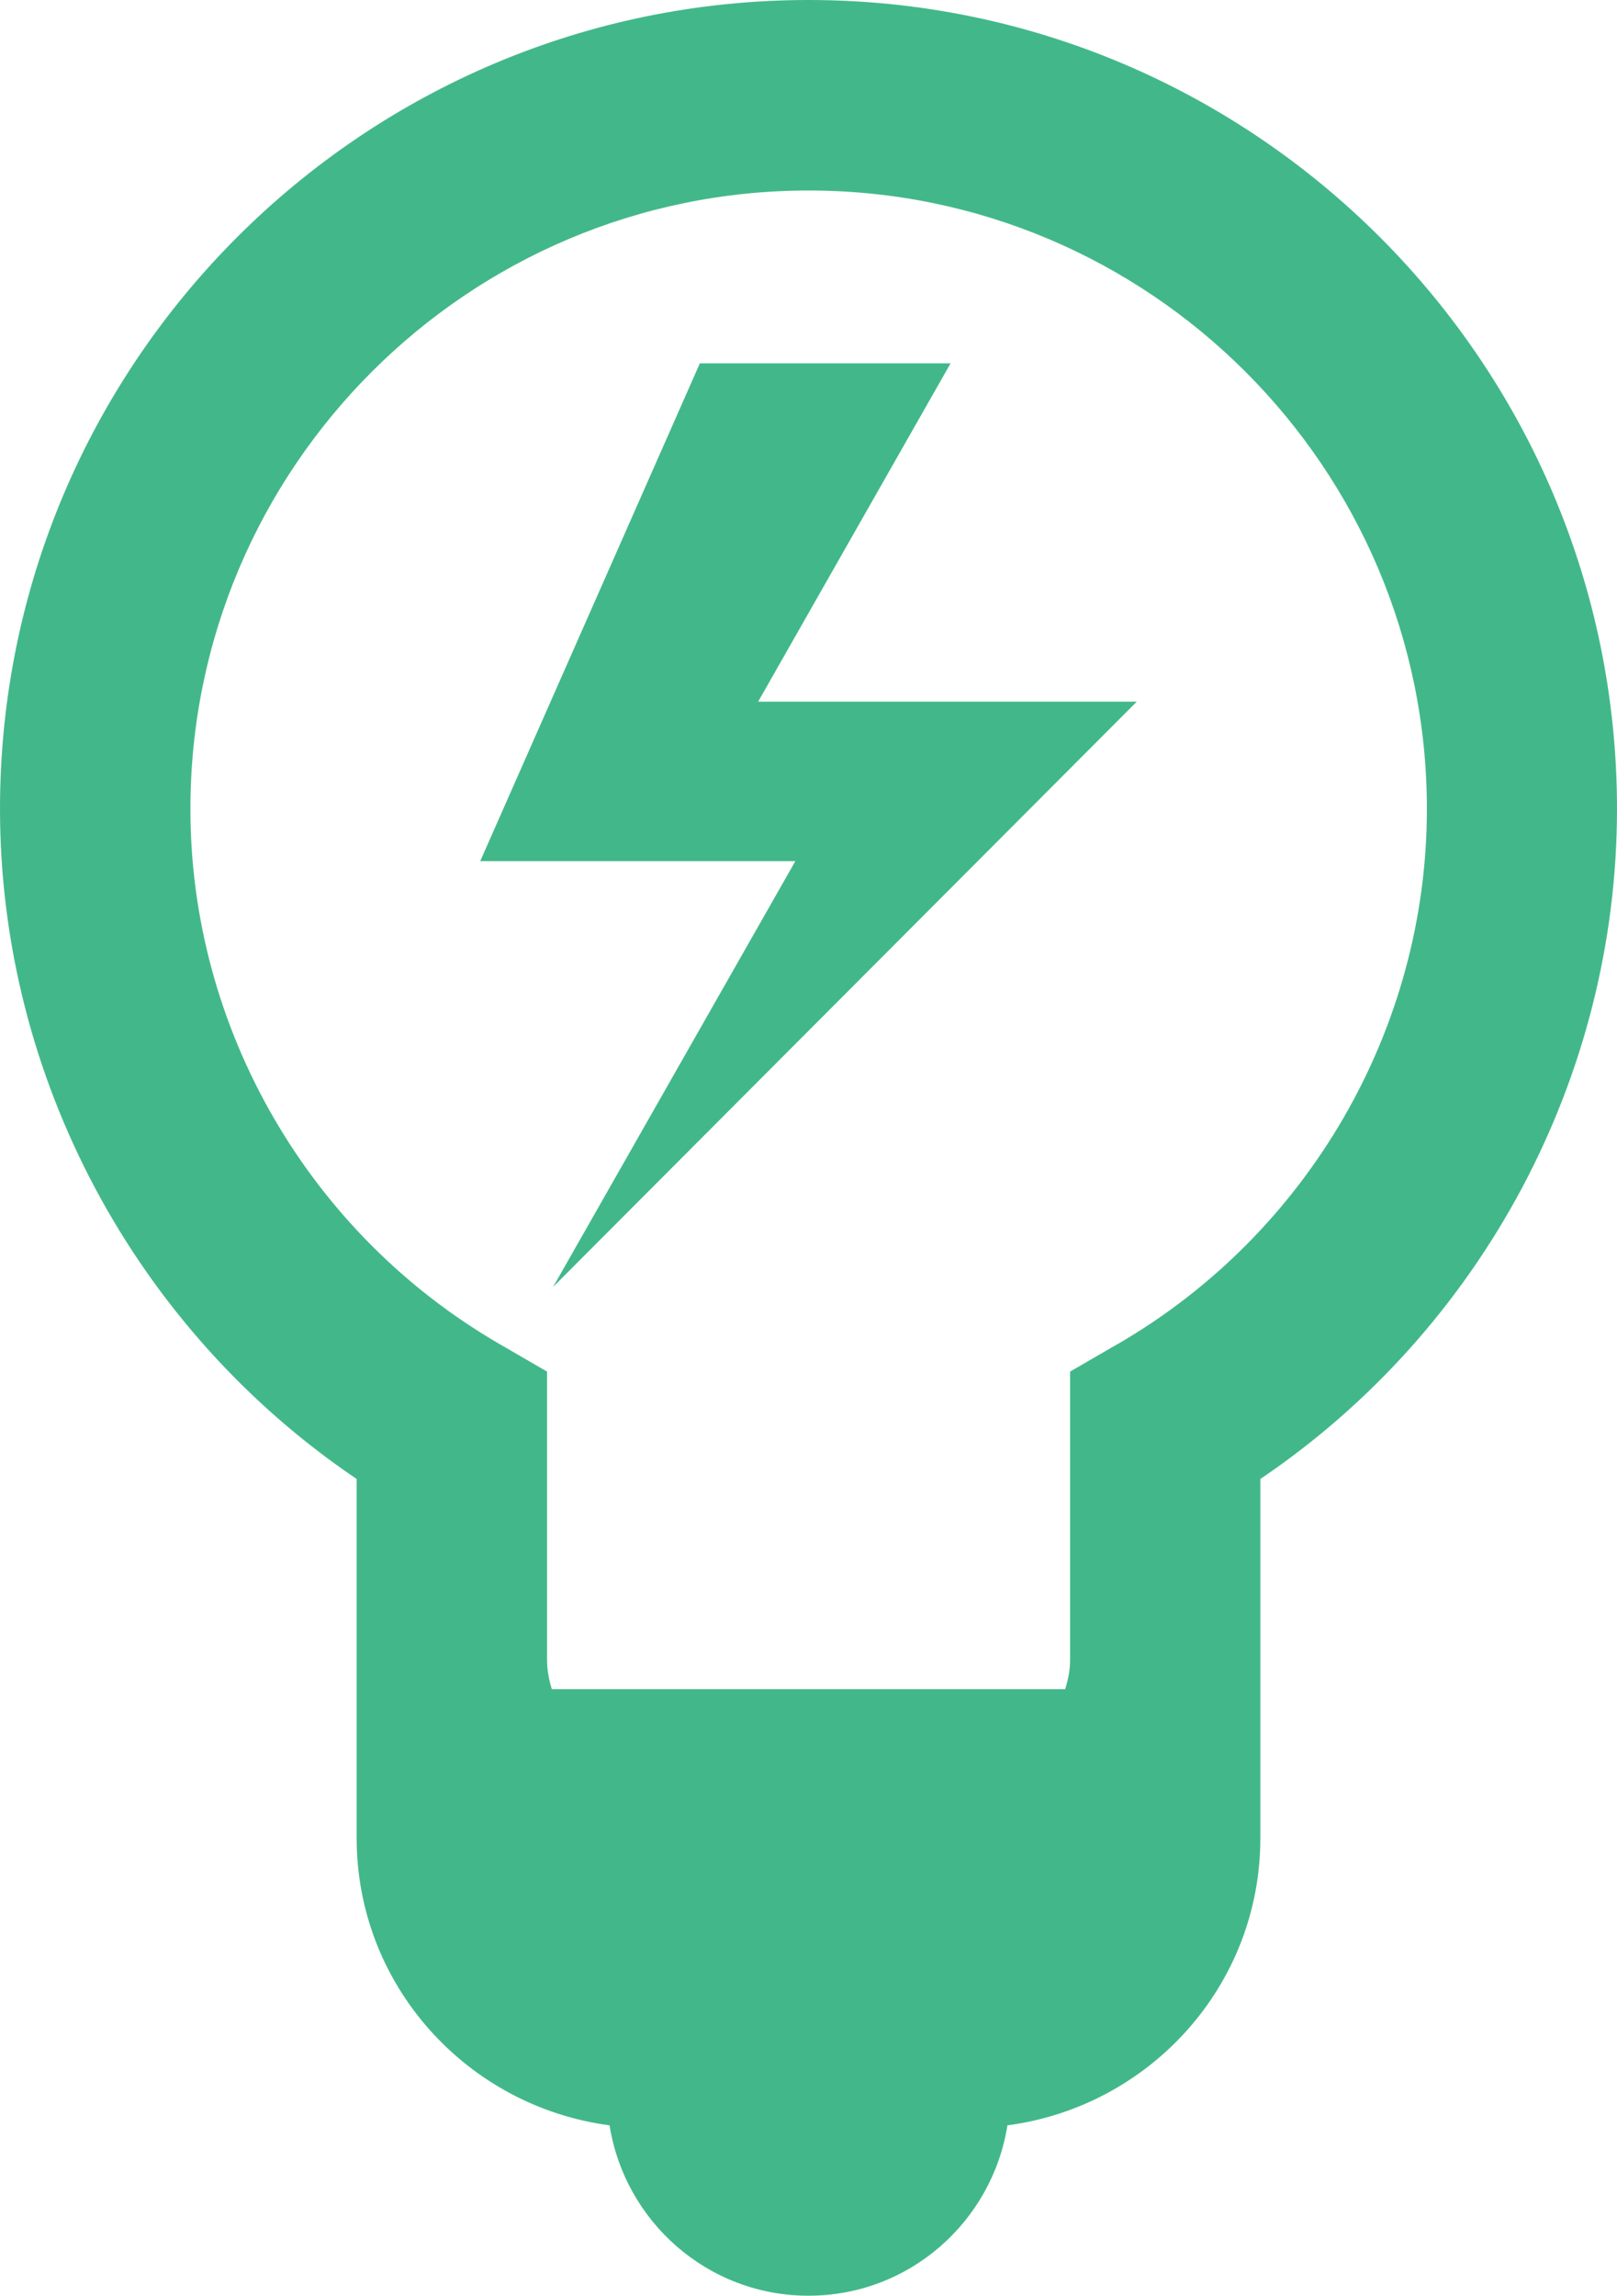
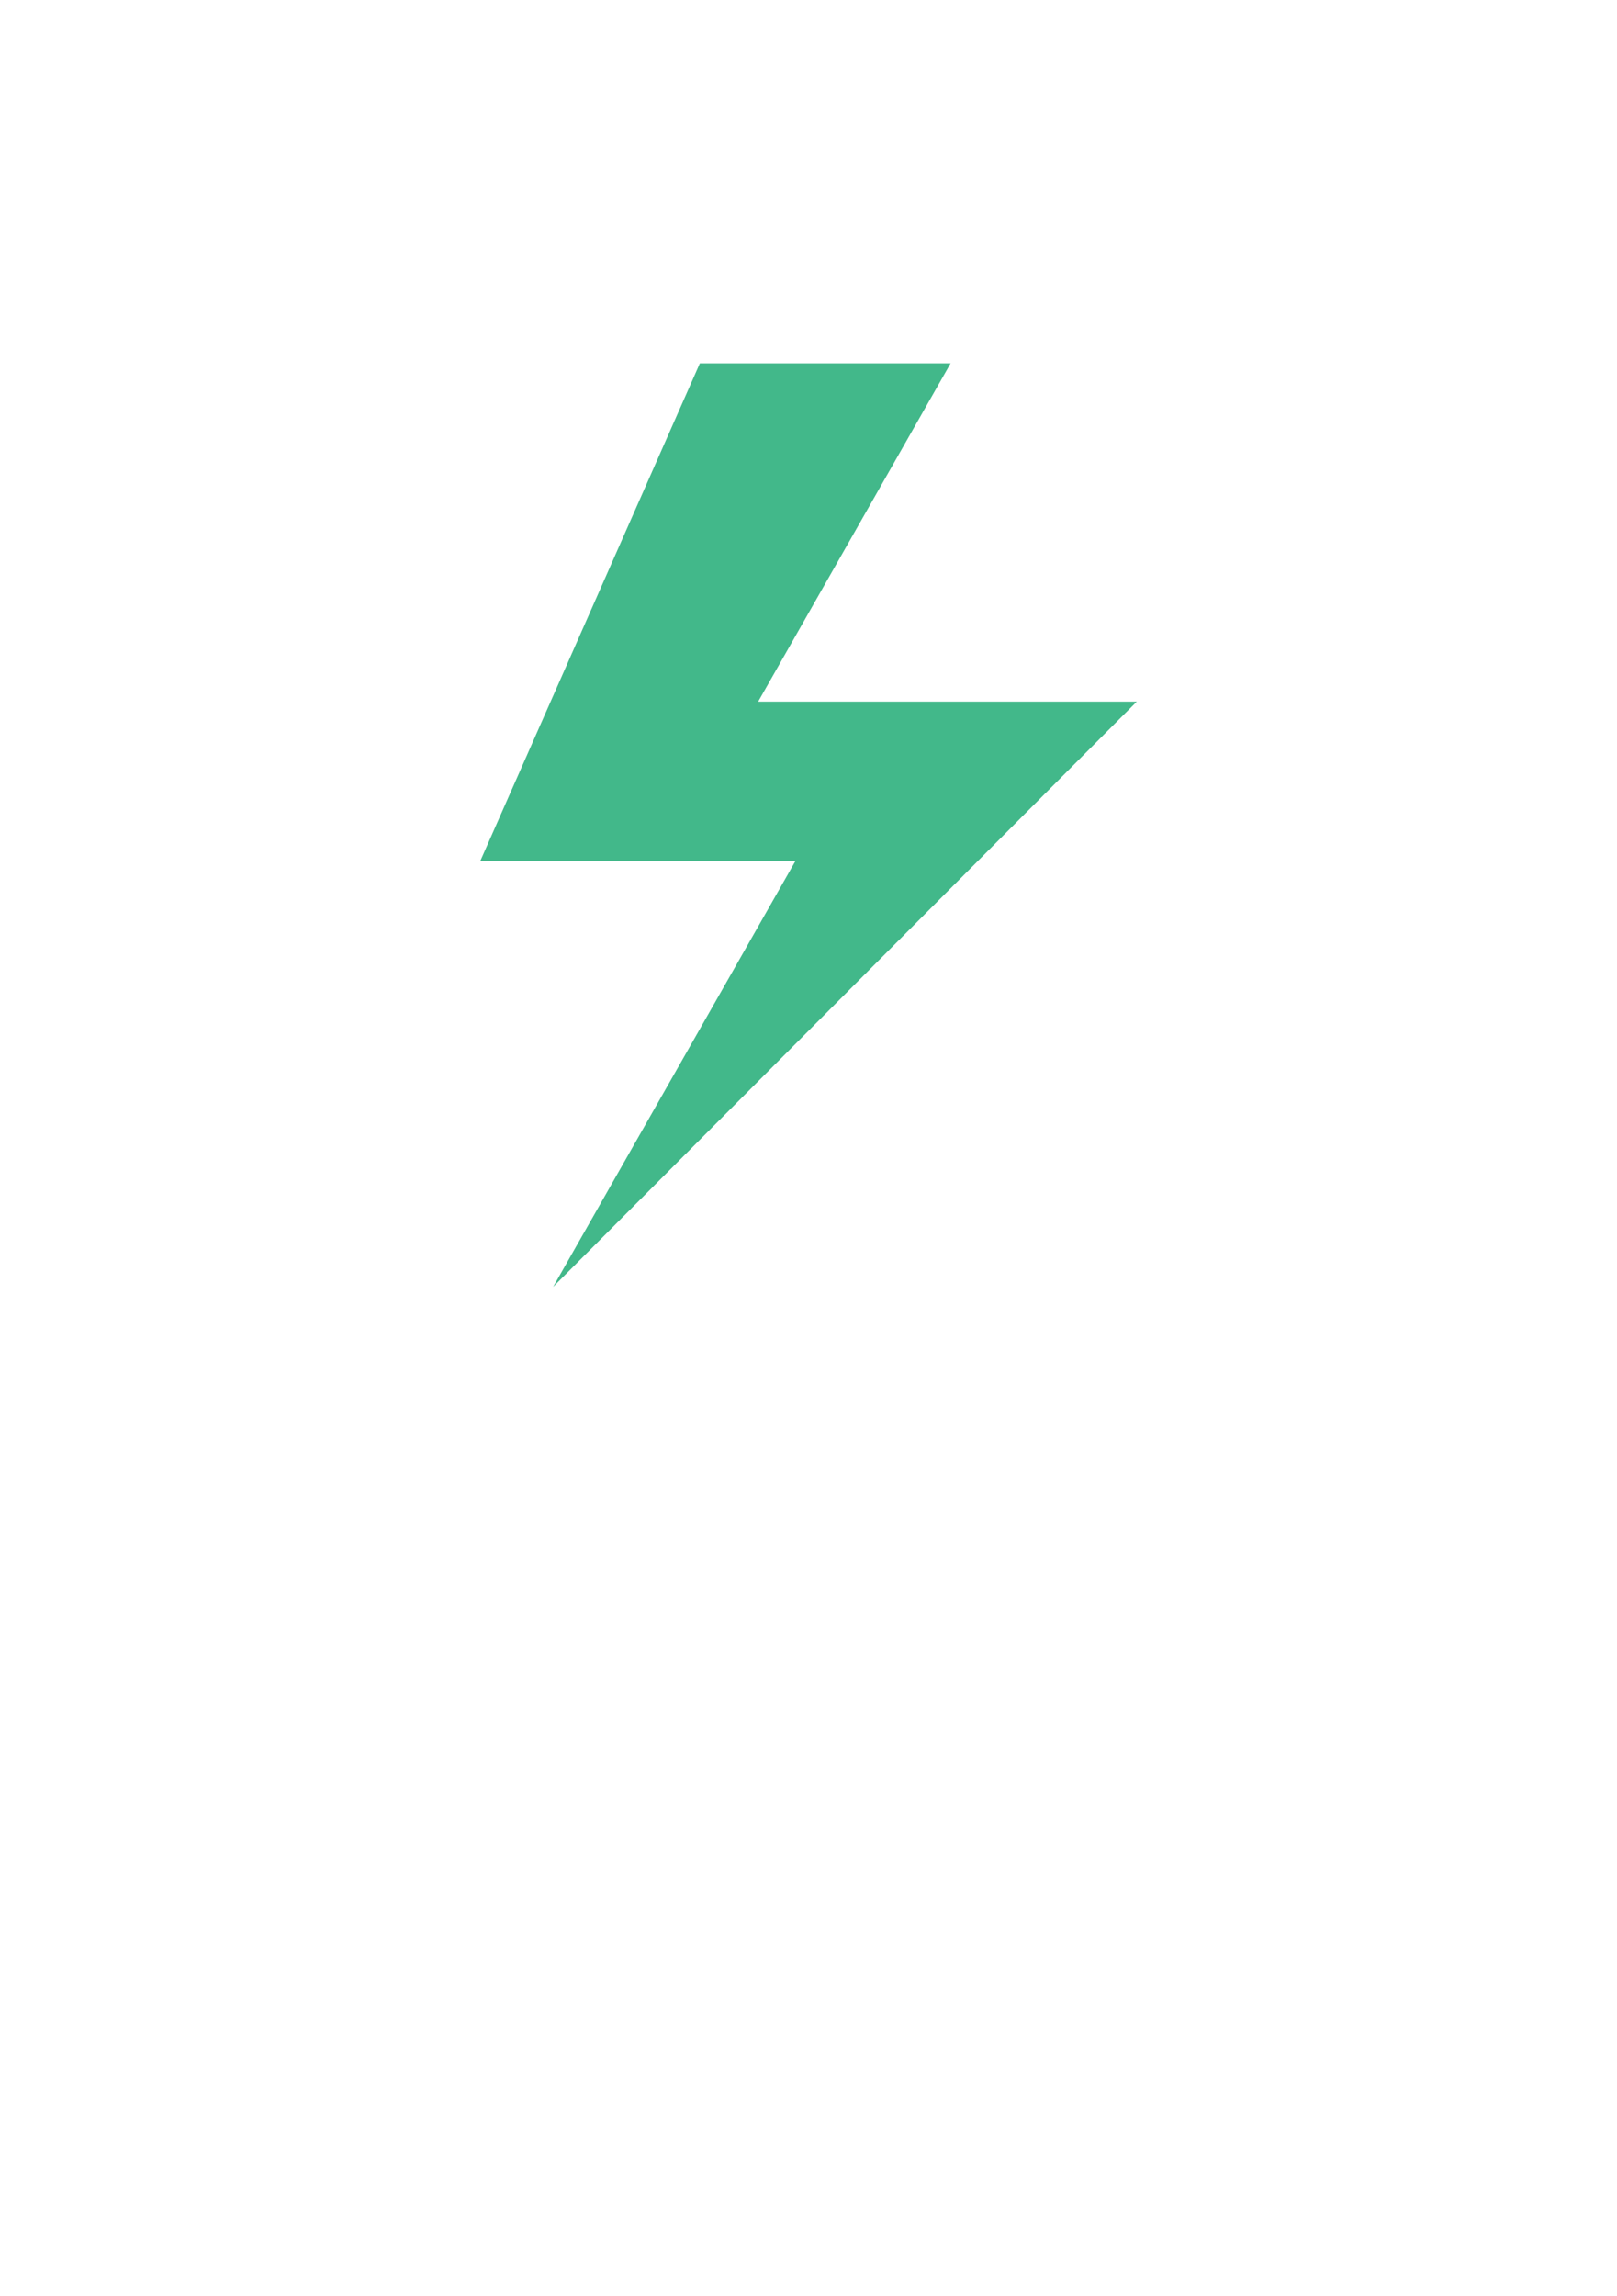
<svg xmlns="http://www.w3.org/2000/svg" id="_レイヤー_2" data-name="レイヤー_2" viewBox="0 0 111.76 158.6">
  <defs>
    <style>
      .cls-1 {
        fill: #42b88a;
      }
    </style>
  </defs>
  <g id="_レイヤー_1-2" data-name="レイヤー_1">
    <g>
      <polygon class="cls-1" points="65.7 25.1 48.37 25.1 33.19 59.49 54.97 59.49 38.23 88.9 78.57 48.47 52.4 48.47 65.7 25.1" />
-       <path class="cls-1" d="M77.24,92.85l-3.28,1.9v19.92c0,.71-.14,1.38-.34,2.02h-35.48c-.2-.64-.33-1.32-.33-2.02v-19.92l-3.28-1.9c-13.19-7.64-21.37-21.8-21.37-36.96,0-23.56,19.17-42.73,42.73-42.73s42.73,19.17,42.73,42.73c0,15.16-8.19,29.32-21.37,36.96M55.88,0C25.07,0,0,25.07,0,55.88c0,18.55,9.35,35.95,24.65,46.29v24.81c0,10.19,7.65,18.54,17.48,19.84,1.06,6.66,6.79,11.77,13.75,11.77s12.69-5.11,13.75-11.77c9.84-1.3,17.48-9.65,17.48-19.84v-24.81c15.3-10.34,24.65-27.74,24.65-46.29C111.76,25.07,86.7,0,55.88,0" />
    </g>
  </g>
</svg>